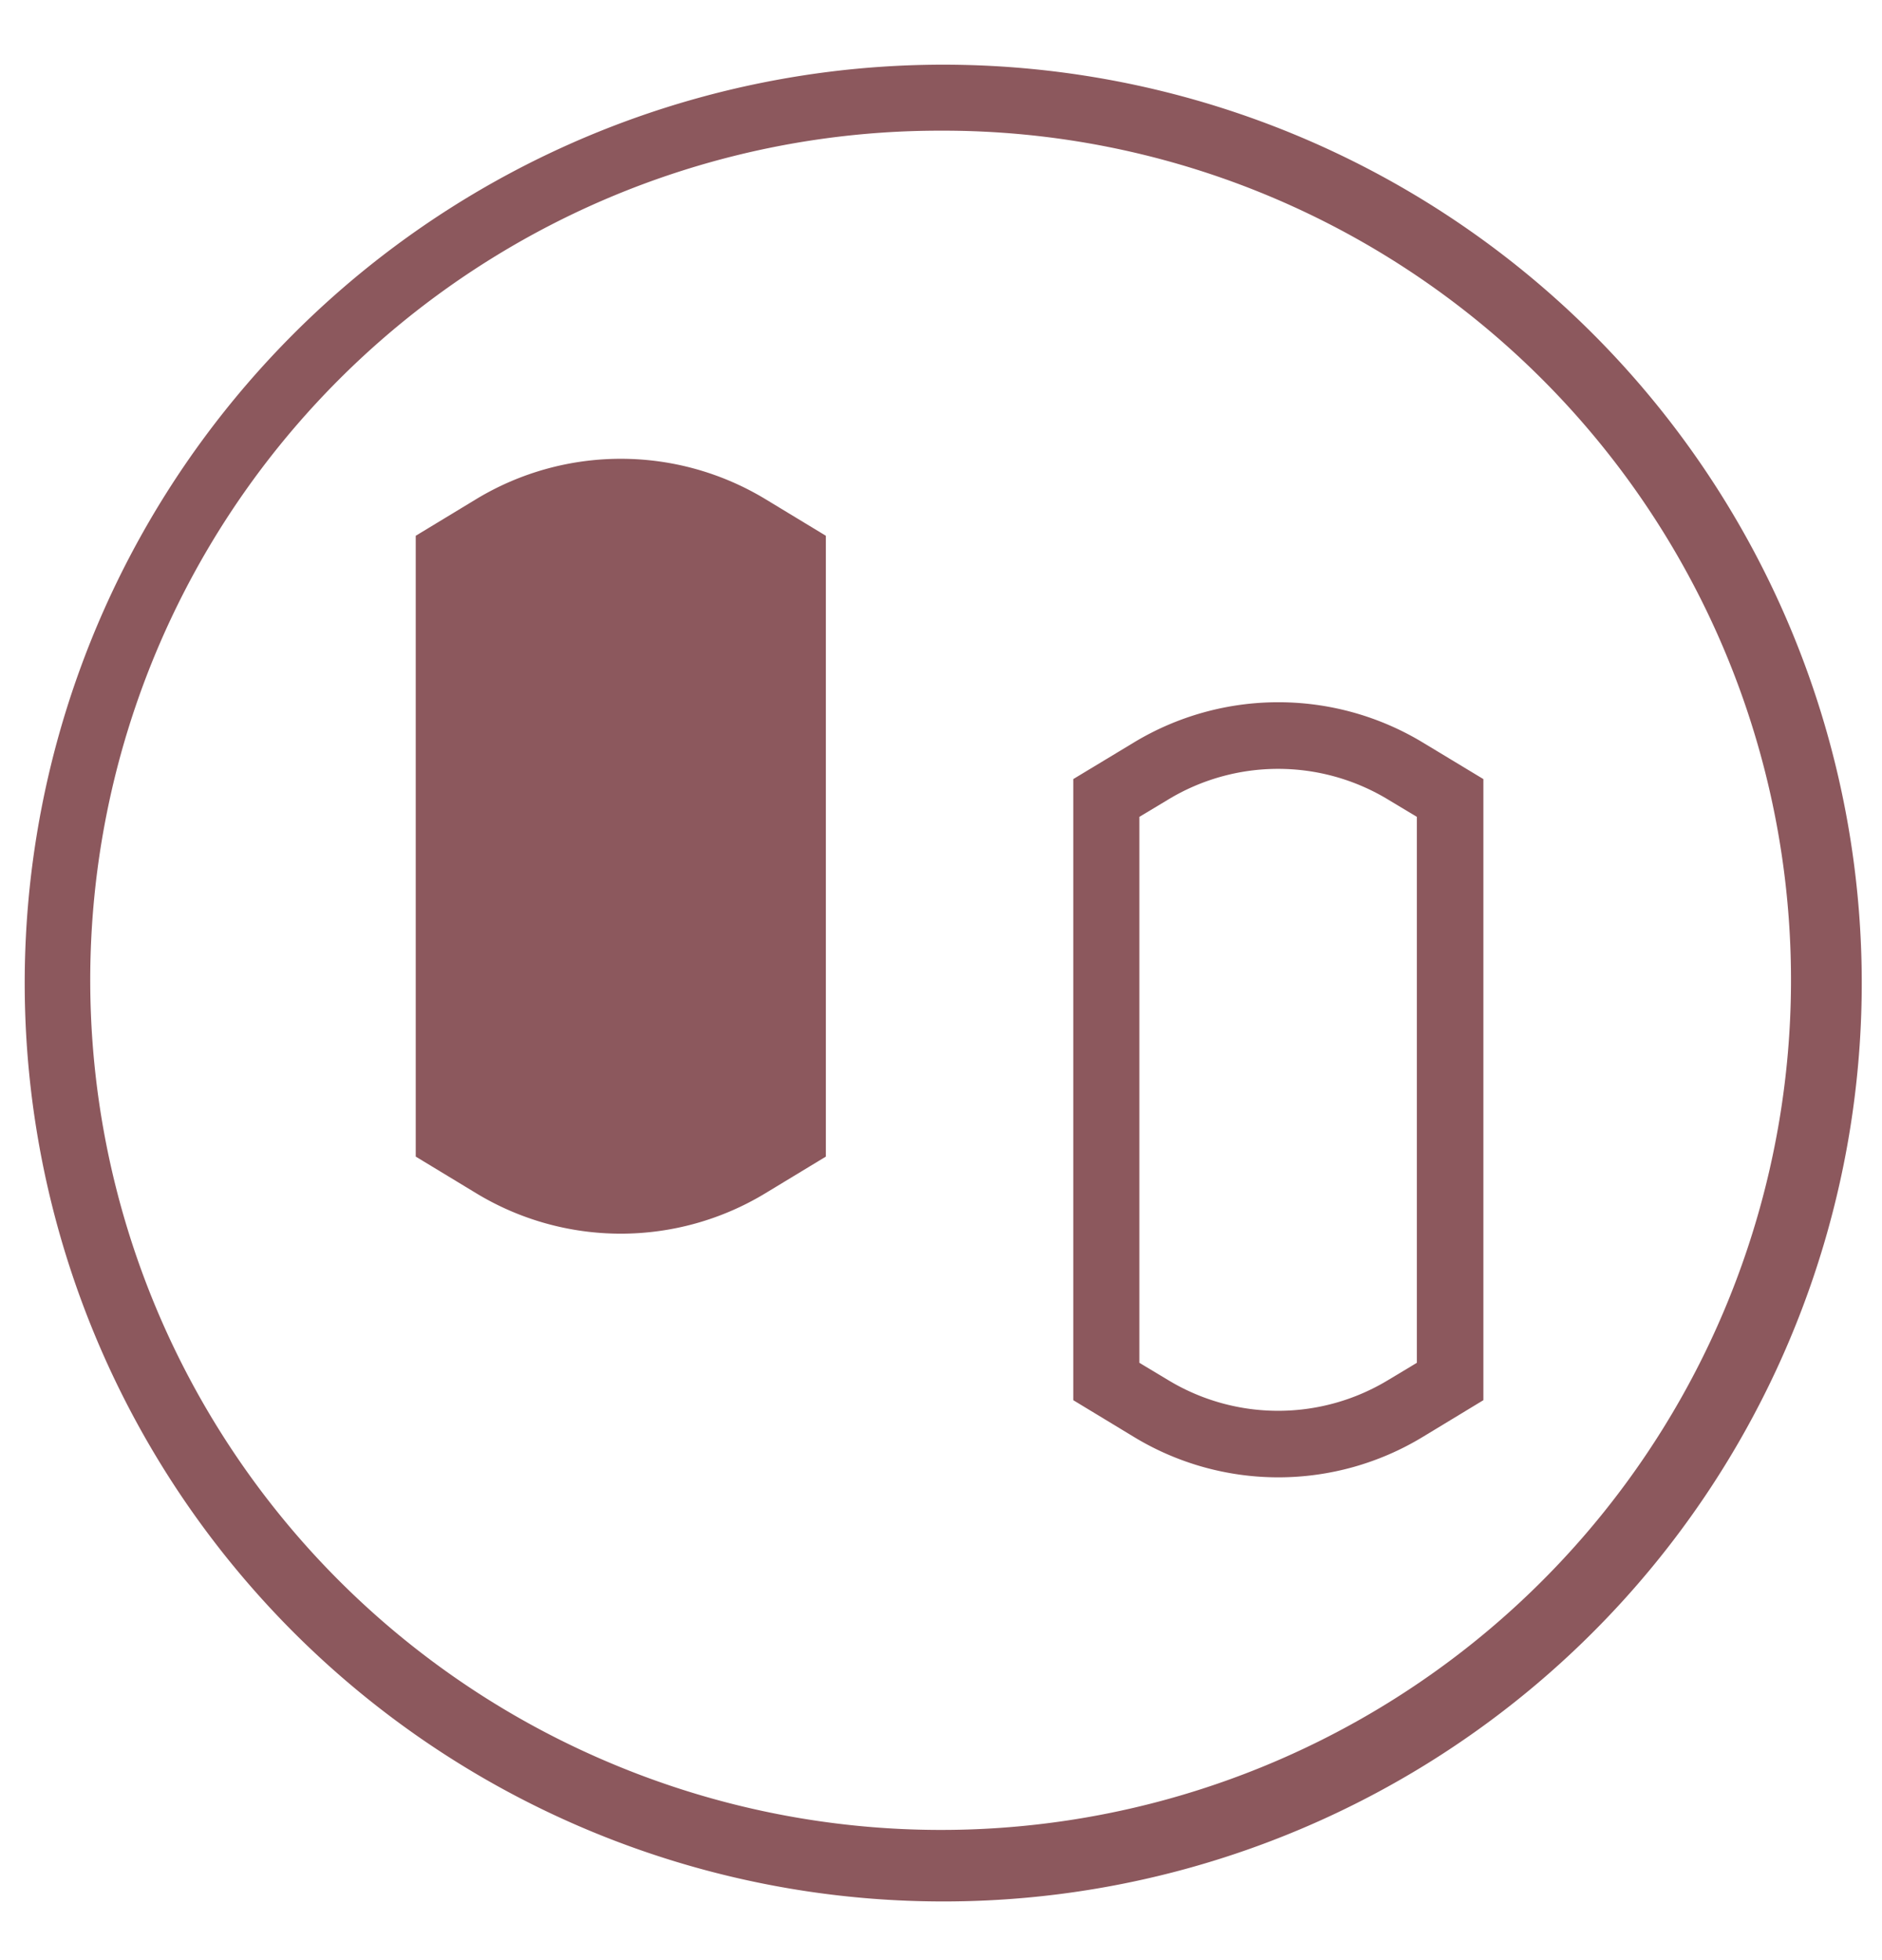
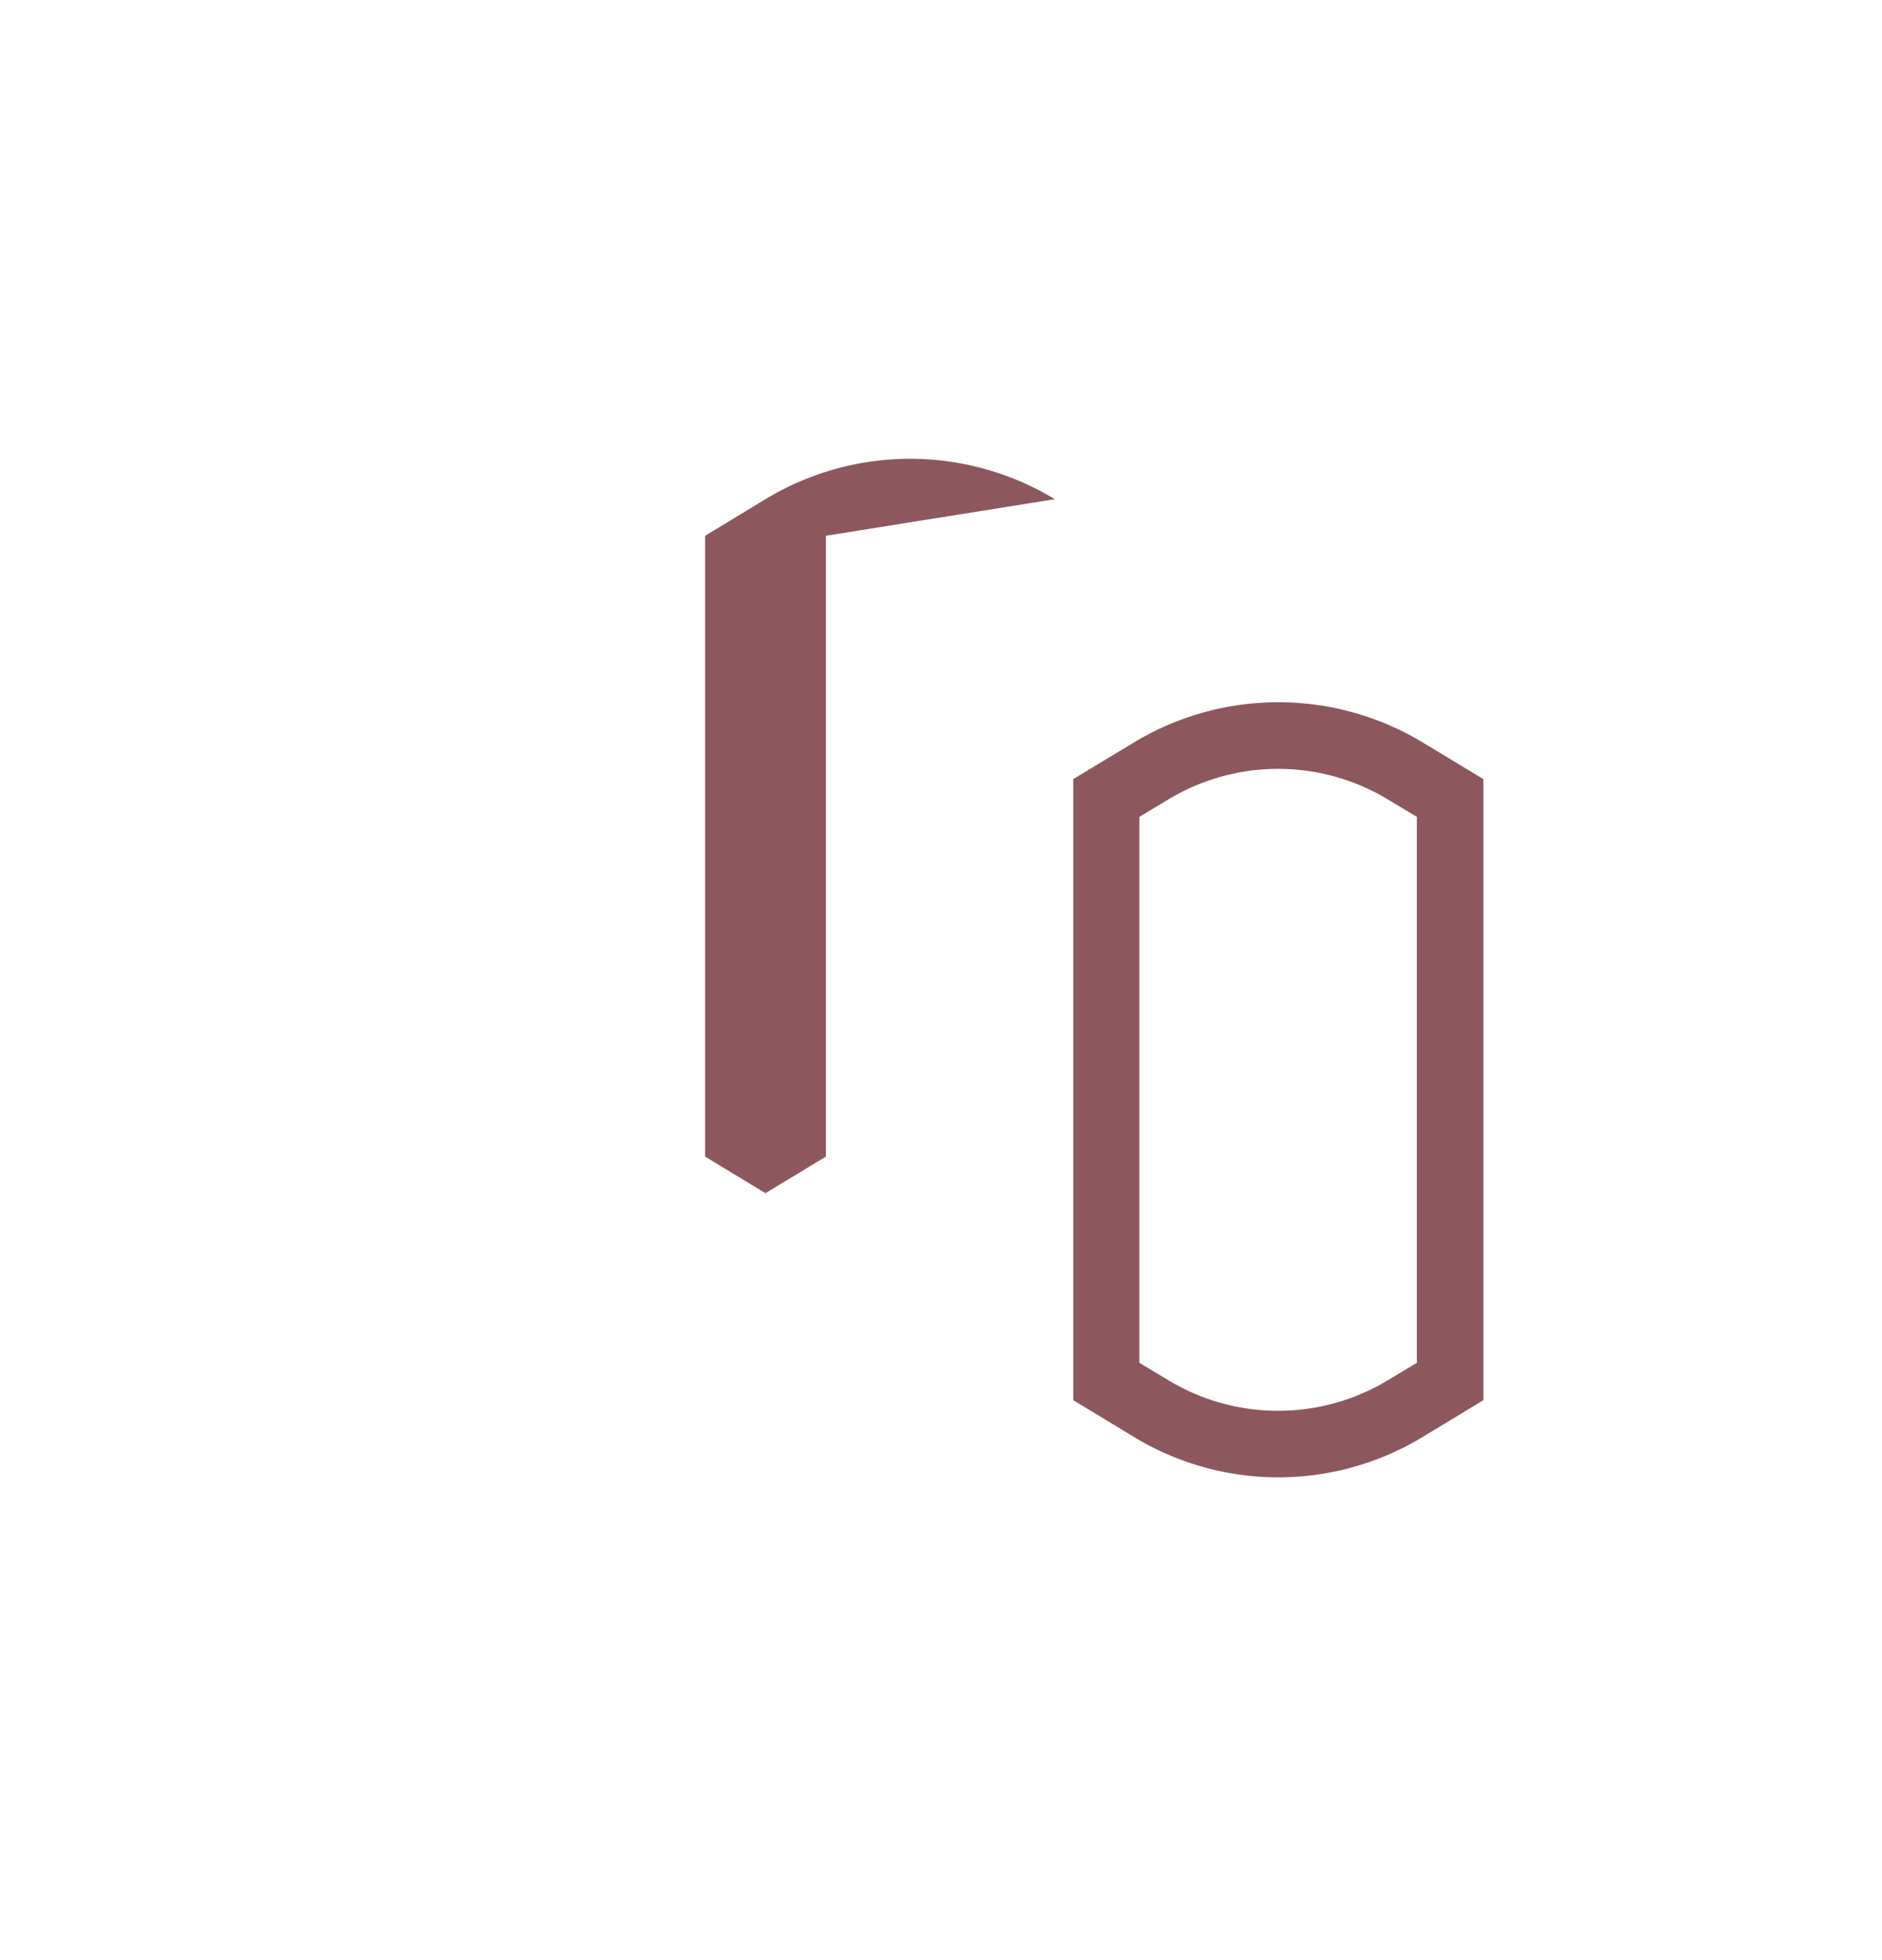
<svg xmlns="http://www.w3.org/2000/svg" id="Livello_1" data-name="Livello 1" viewBox="0 0 144 150">
  <defs>
    <style>.cls-1{fill:#8c585d;}</style>
  </defs>
-   <path class="cls-1" d="M72,145.51A70.28,70.28,0,1,1,99.45,140,70.15,70.15,0,0,1,72,145.51ZM72,10A65,65,0,0,0,46.69,134.91,65,65,0,0,0,97.31,15.09,64.63,64.63,0,0,0,72,10Z" />
  <path class="cls-1" d="M113.5,59.62v47.53l-4.62,2.8a21.29,21.29,0,0,1-22.14,0l-4.62-2.8V59.62l4.62-2.79a21.37,21.37,0,0,1,22.14,0Zm-5.09,44.67V62.51l-2.18-1.31a16.24,16.24,0,0,0-16.87,0l-2.18,1.31v41.78l2.18,1.31a16.24,16.24,0,0,0,16.87,0Z" />
-   <path class="cls-1" d="M63.19,41V88.51l-4.62,2.8a21.33,21.33,0,0,1-22.14,0l-4.62-2.8V41l4.62-2.8a21.37,21.37,0,0,1,22.14,0Z" />
+   <path class="cls-1" d="M63.19,41V88.51l-4.62,2.8l-4.62-2.8V41l4.62-2.8a21.37,21.37,0,0,1,22.14,0Z" />
</svg>